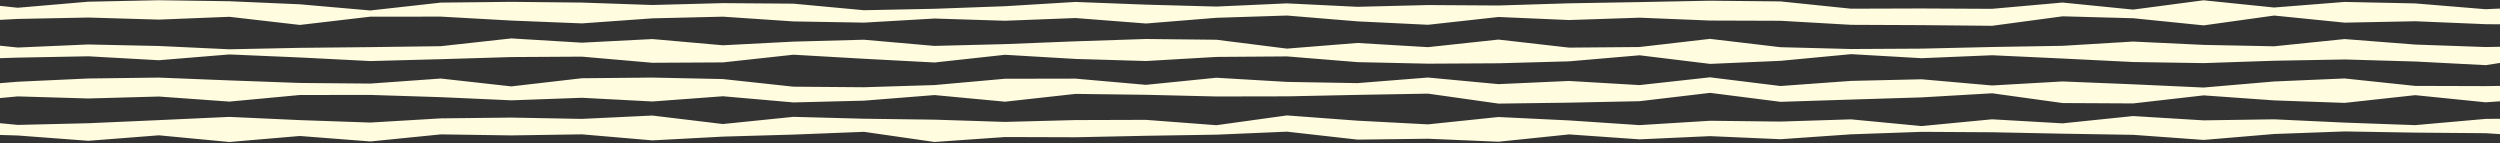
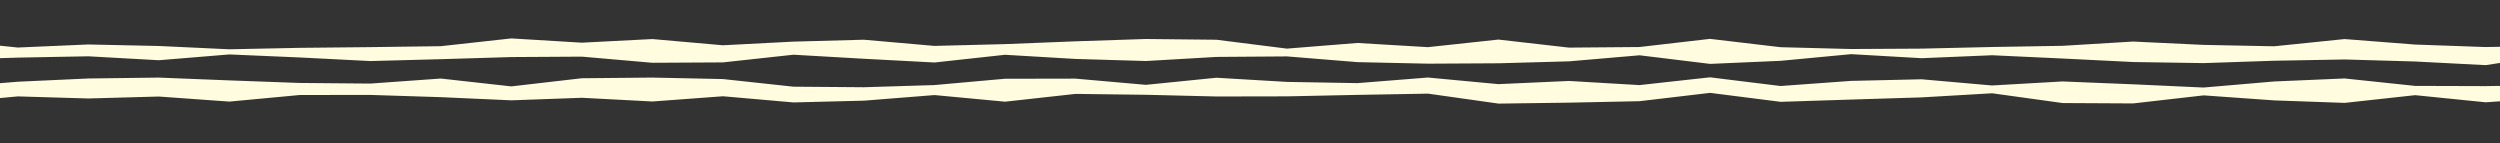
<svg xmlns="http://www.w3.org/2000/svg" viewBox="0 0 1275 73" version="1.1">
  <rect x="0" y="0" width="1275" height="73" fill="#333333" stroke="none" />
  <g id="Page-1" stroke="none" stroke-width="1" fill="none" fill-rule="evenodd">
    <g id="bienal2025_compartilhado" transform="translate(0, -336)" fill="#FFFCDF">
      <g id="Group" transform="translate(-0.001, 336.113)">
-         <polygon id="Fill-5" points="45.014 0.755 9.054 3.837 0 2.88 0 10.019 9.084 9.542 45.051 8.832 81.017 9.888 116.982 8.456 152.942 12.605 188.901 8.388 224.866 8.364 260.83 10.375 296.793 11.816 332.755 9.238 368.715 8.39 404.678 10.811 440.638 11.422 476.602 9.341 512.562 10.47 548.521 9.084 584.478 11.872 620.436 8.961 656.394 7.814 692.356 10.783 728.314 12.522 764.269 8.55 800.229 10.106 836.189 8.904 872.149 10.366 908.11 10.488 944.072 12.545 980.033 12.703 1015.994 13.042 1051.955 8.208 1087.914 9.187 1123.873 12.827 1159.832 7.818 1195.794 11.436 1231.752 10.724 1267.711 12.217 1275.591 12.288 1275.591 4.221 1267.674 4.586 1231.709 1.627 1195.744 0.873 1159.784 3.719 1123.824 0.033 1087.859 4.782 1051.894 1.186 1015.932 4.387 979.971 4.209 944.01 4.319 908.047 0.608 872.087 0.247 836.123 0.956 800.163 1.577 764.204 2.69 728.246 2.465 692.289 3.362 656.331 1.607 620.37 3.238 584.411 2.255 548.456 0.882 512.496 3.063 476.536 4.371 440.576 5.098 404.614 1.755 368.653 1.484 332.692 2.434 296.73 1.2 260.77 0.826 224.812 1.218 188.852 5.226 152.893 2.079 116.931 0.513 80.973 1.42108547e-14" />
        <polygon id="Fill-6" points="224.811 23.443 188.851 23.921 152.893 24.286 116.931 25.022 80.972 23.339 45.014 22.568 9.053 24.128 0.001 23.183 0.001 29.554 9.085 29.272 45.05 28.596 81.016 30.605 116.981 27.651 152.941 29.194 188.901 31.025 224.867 30.068 260.83 28.987 296.793 28.772 332.755 31.906 368.716 31.709 404.678 27.789 440.637 29.86 476.601 31.759 512.562 27.825 548.52 29.946 584.479 31.004 620.437 28.916 656.394 28.652 692.356 31.576 728.313 32.36 764.269 32.16 800.23 31.169 836.188 28.083 872.149 32.469 908.111 30.905 944.072 27.505 980.033 29.567 1015.995 28.06 1051.955 29.736 1087.915 31.52 1123.872 32.072 1159.832 30.864 1195.793 30.218 1231.753 31.252 1267.71 33.109 1275.591 31.898 1275.591 23.737 1267.674 23.879 1231.708 22.609 1195.744 19.809 1159.784 23.497 1123.824 22.78 1087.86 21.08 1051.895 23.257 1015.933 23.855 979.971 24.685 944.01 24.885 908.048 23.957 872.087 19.709 836.124 23.87 800.163 24.172 764.203 20.07 728.246 23.936 692.288 21.8 656.331 24.684 620.37 20.153 584.41 19.776 548.457 20.963 512.496 22.391 476.536 23.299 440.575 20.146 404.615 21.116 368.654 22.976 332.692 19.807 296.731 21.652 260.771 19.479" />
        <polygon id="Fill-7" points="836.123 43.285 800.163 41.178 764.204 42.798 728.246 39.426 692.289 42.281 656.331 41.657 620.37 39.535 584.411 43.154 548.456 39.986 512.496 40.054 476.536 43.273 440.576 44.38 404.614 44.093 368.653 40.202 332.692 39.452 296.73 39.792 260.77 43.949 224.811 39.941 188.852 42.511 152.893 42.196 116.931 40.886 80.973 39.458 45.014 39.917 9.054 41.569 0.001 42.309 0.001 49.894 9.084 49.048 45.051 50.109 81.017 49.117 116.982 51.7 152.942 48.337 188.902 48.297 224.866 49.438 260.83 51.053 296.793 49.755 332.755 51.645 368.715 48.978 404.678 52.127 440.638 51.224 476.602 48.37 512.562 51.745 548.521 47.775 584.478 48.23 620.436 49.093 656.394 49.025 692.356 48.278 728.314 47.642 764.269 52.724 800.229 52.239 836.189 51.495 872.149 47.245 908.11 51.819 944.072 50.664 980.033 49.55 1015.994 47.458 1051.955 52.441 1087.914 52.633 1123.873 48.529 1159.832 51.086 1195.794 52.355 1231.752 48.42 1267.711 52.063 1275.591 51.511 1275.591 43.688 1267.674 43.806 1231.709 43.697 1195.744 39.901 1159.784 41.44 1123.824 44.529 1087.859 42.883 1051.894 41.428 1015.932 43.478 979.971 40.318 944.01 41.145 908.047 43.752 872.087 39.321" />
-         <polygon id="Fill-8" points="620.37 63.737 584.411 61.016 548.456 61.122 512.497 62.059 476.537 60.913 440.576 60.438 404.615 59.476 368.654 63.143 332.692 58.814 296.731 60.523 260.771 59.854 224.812 60.255 188.852 62.389 152.894 61.14 116.932 59.506 80.973 61.151 45.014 62.737 9.054 63.594 0.001 62.713 0.001 68.708 9.085 68.988 45.051 71.699 81.017 68.895 116.982 72.305 152.942 69.238 188.902 72.026 224.867 68.418 260.831 68.943 296.793 68.398 332.755 71.481 368.716 69.555 404.679 68.525 440.638 67.117 476.602 72.296 512.563 69.772 548.521 69.887 584.479 69.136 620.437 68.564 656.394 67.038 692.357 71.093 728.314 70.645 764.269 72.165 800.23 68.432 836.189 70.948 872.15 69.319 908.111 70.882 944.072 68.387 980.033 67.124 1015.995 67.338 1051.955 68.066 1087.915 68.647 1123.873 71.251 1159.833 68.223 1195.794 66.918 1231.753 67.521 1267.711 67.817 1275.592 68.325 1275.592 60.453 1267.674 60.526 1231.709 63.709 1195.744 62.418 1159.784 60.737 1123.825 61.267 1087.86 59.077 1051.895 62.795 1015.933 60.731 979.971 64.182 944.01 60.755 908.048 61.888 872.087 61.479 836.123 63.698 800.163 61.296 764.204 59.564 728.247 63.313 692.289 61.427 656.331 58.752" />
      </g>
    </g>
  </g>
</svg>